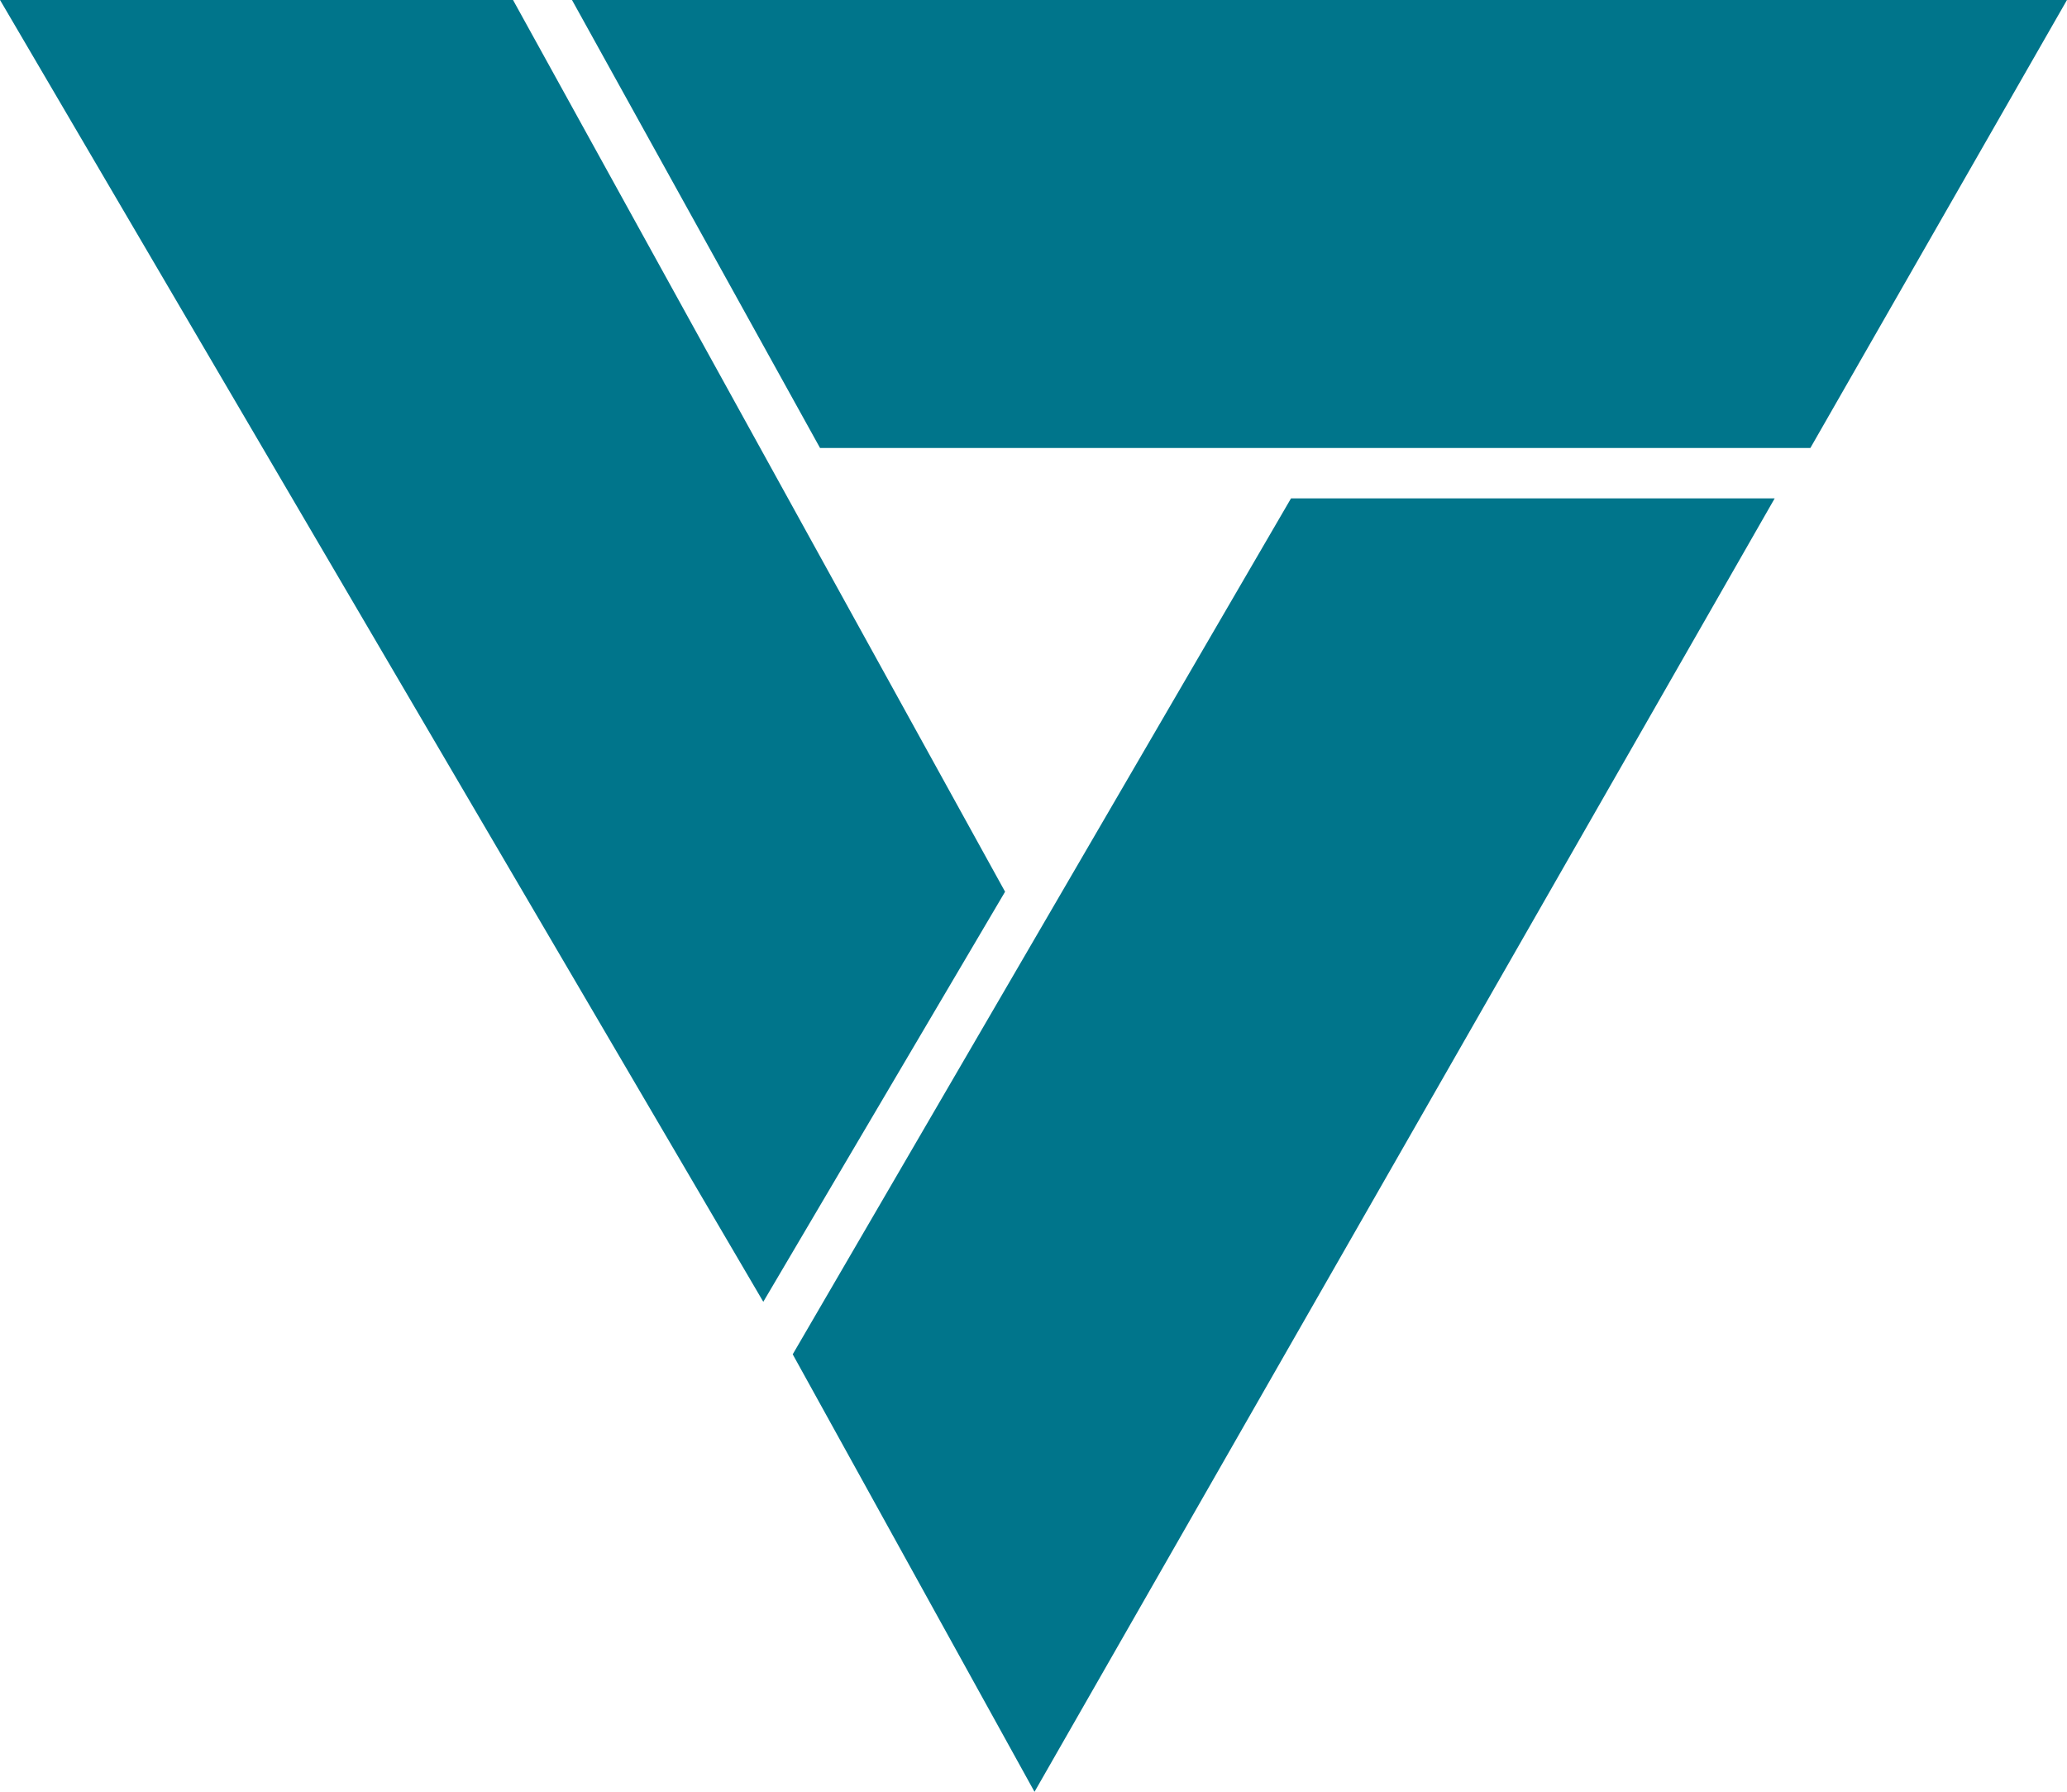
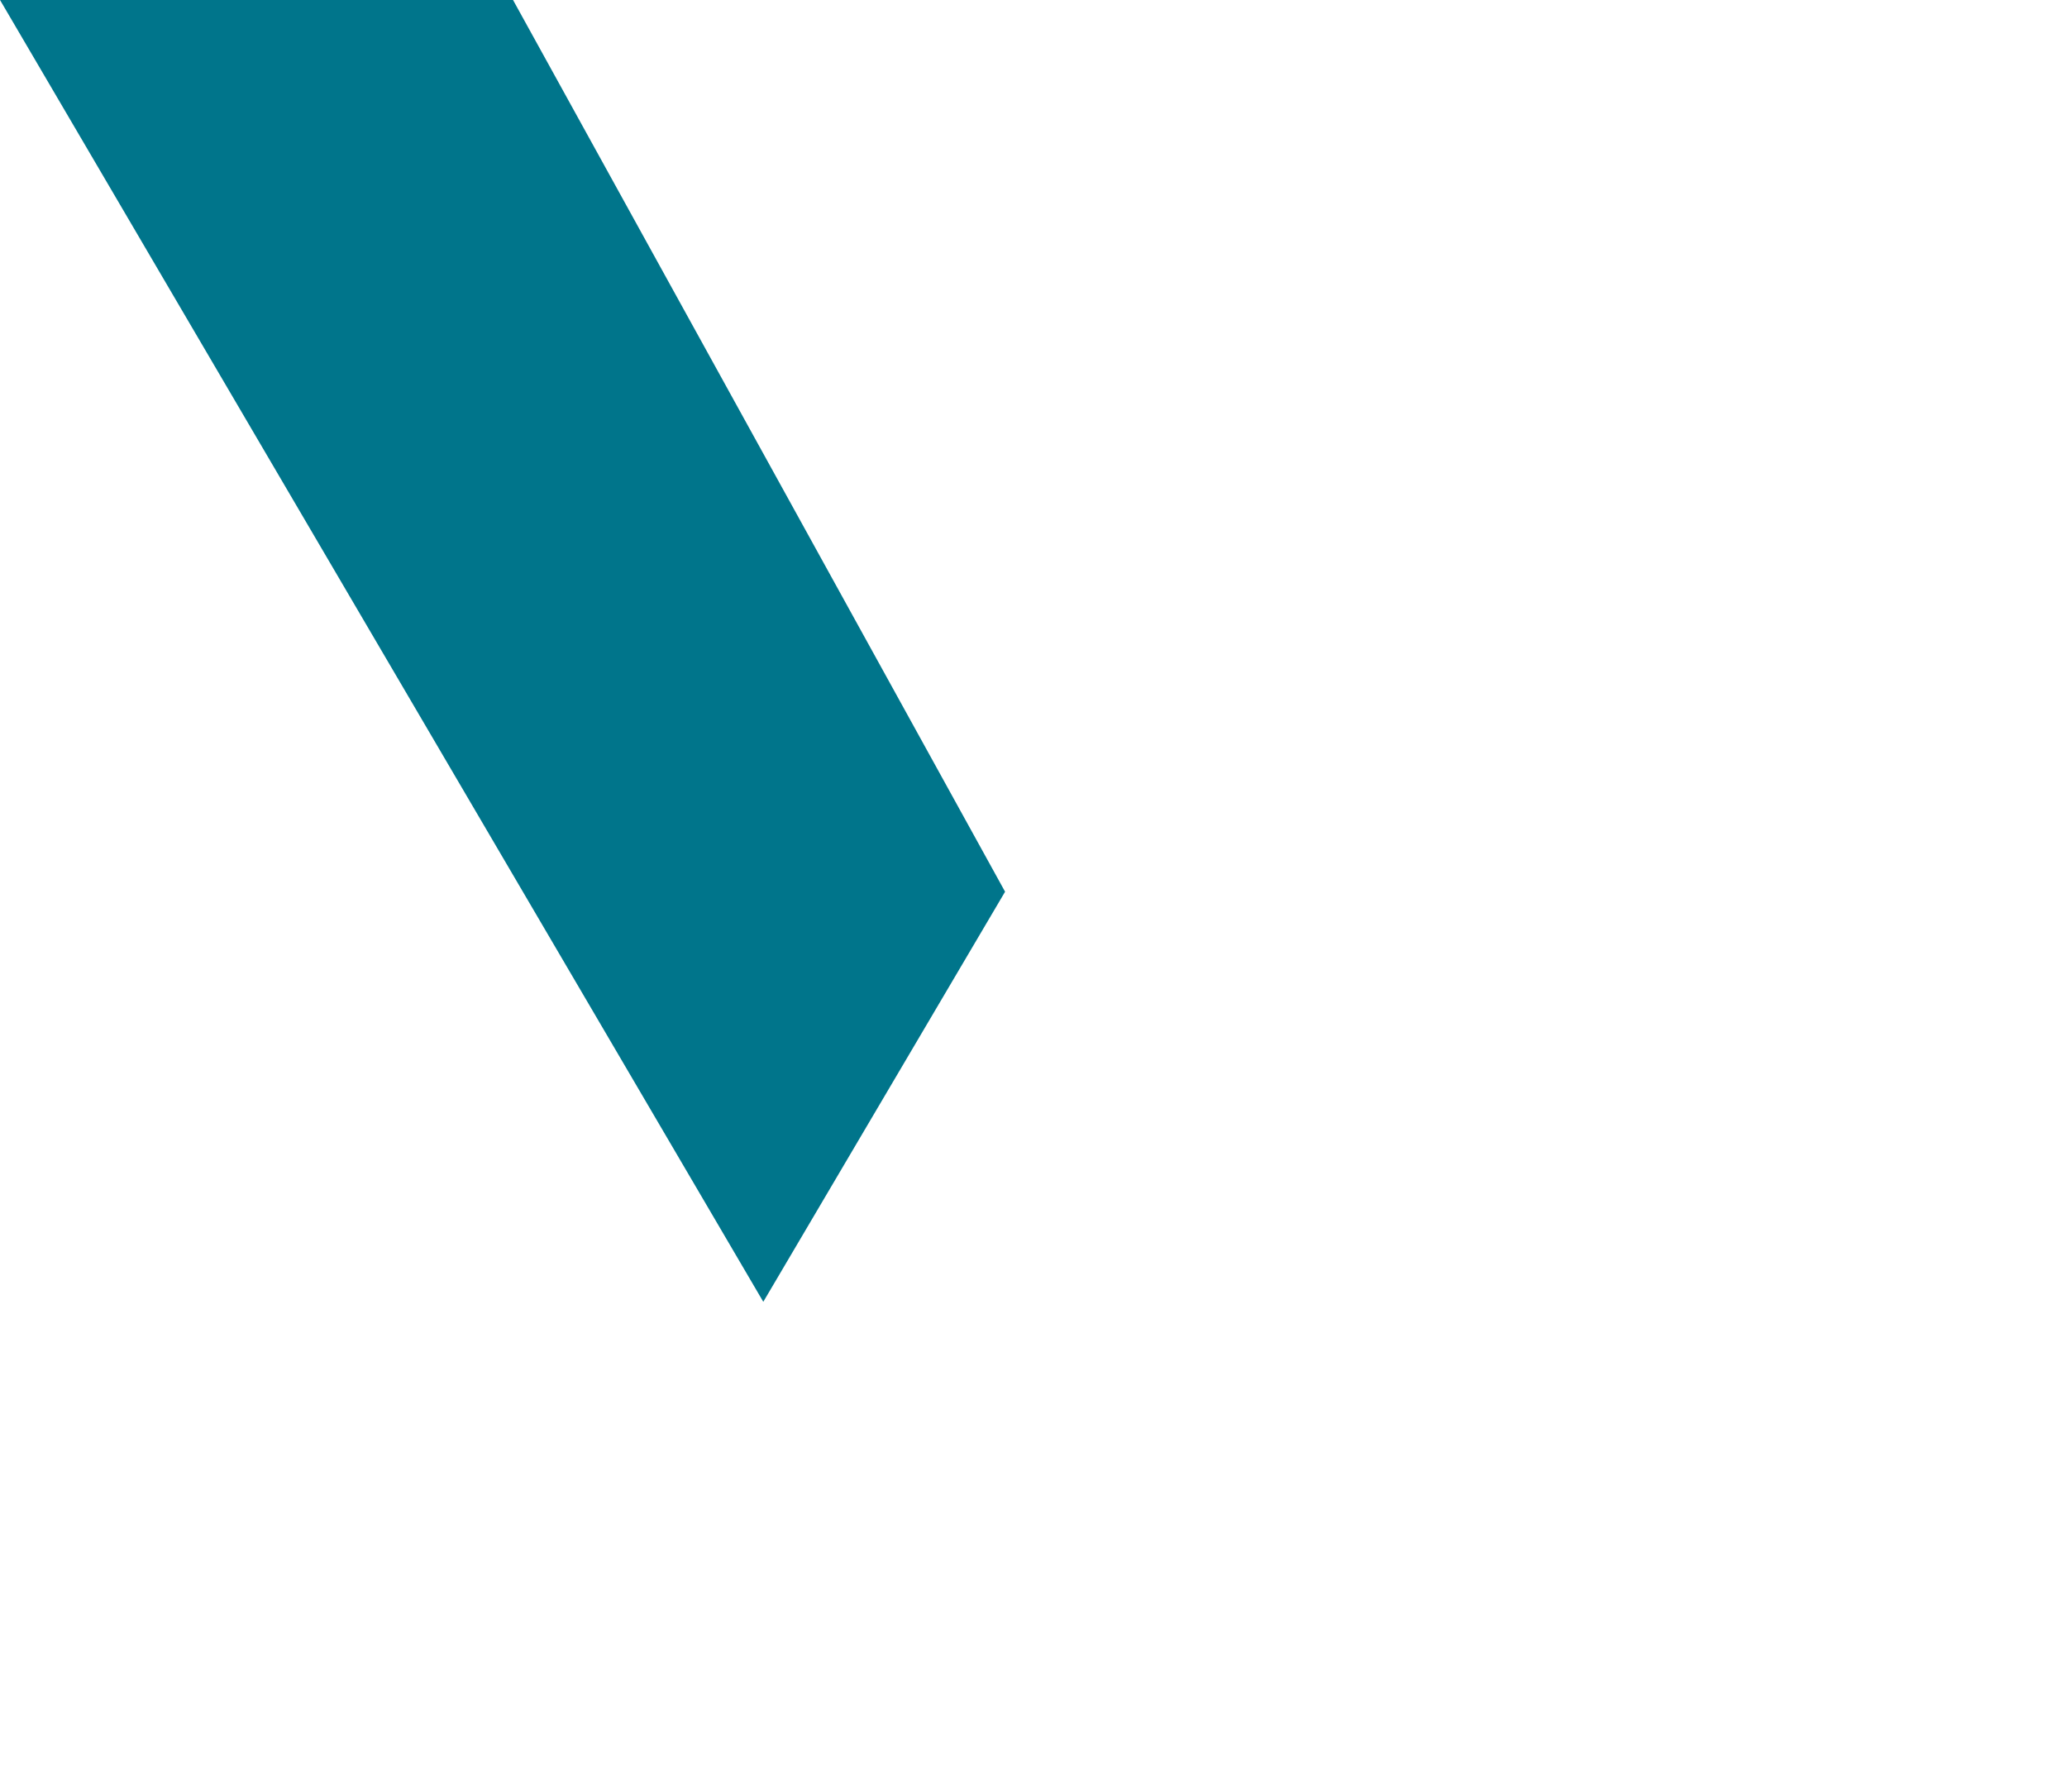
<svg xmlns="http://www.w3.org/2000/svg" height="2.666cm" style="shape-rendering:geometricPrecision; text-rendering:geometricPrecision; image-rendering:optimizeQuality; fill-rule:evenodd; clip-rule:evenodd" version="1.1" viewBox="0 0 21491 18627" width="3.076cm">
  <defs>
    <style type="text/css">
   
    .fil0 {fill:#00758B;fill-rule:nonzero}
   
  </style>
  </defs>
  <g id="Ebene_x0020_1">
-     <polygon class="fil0" points="13423,5181 18452,5181 10756,18627 8242,14079" />
-     <polygon class="fil0" points="8526,4657 5947,0 21491,0 18823,4657" />
    <polygon class="fil0" points="0,0 5334,0 10450,9270 7936,13533" />
  </g>
</svg>